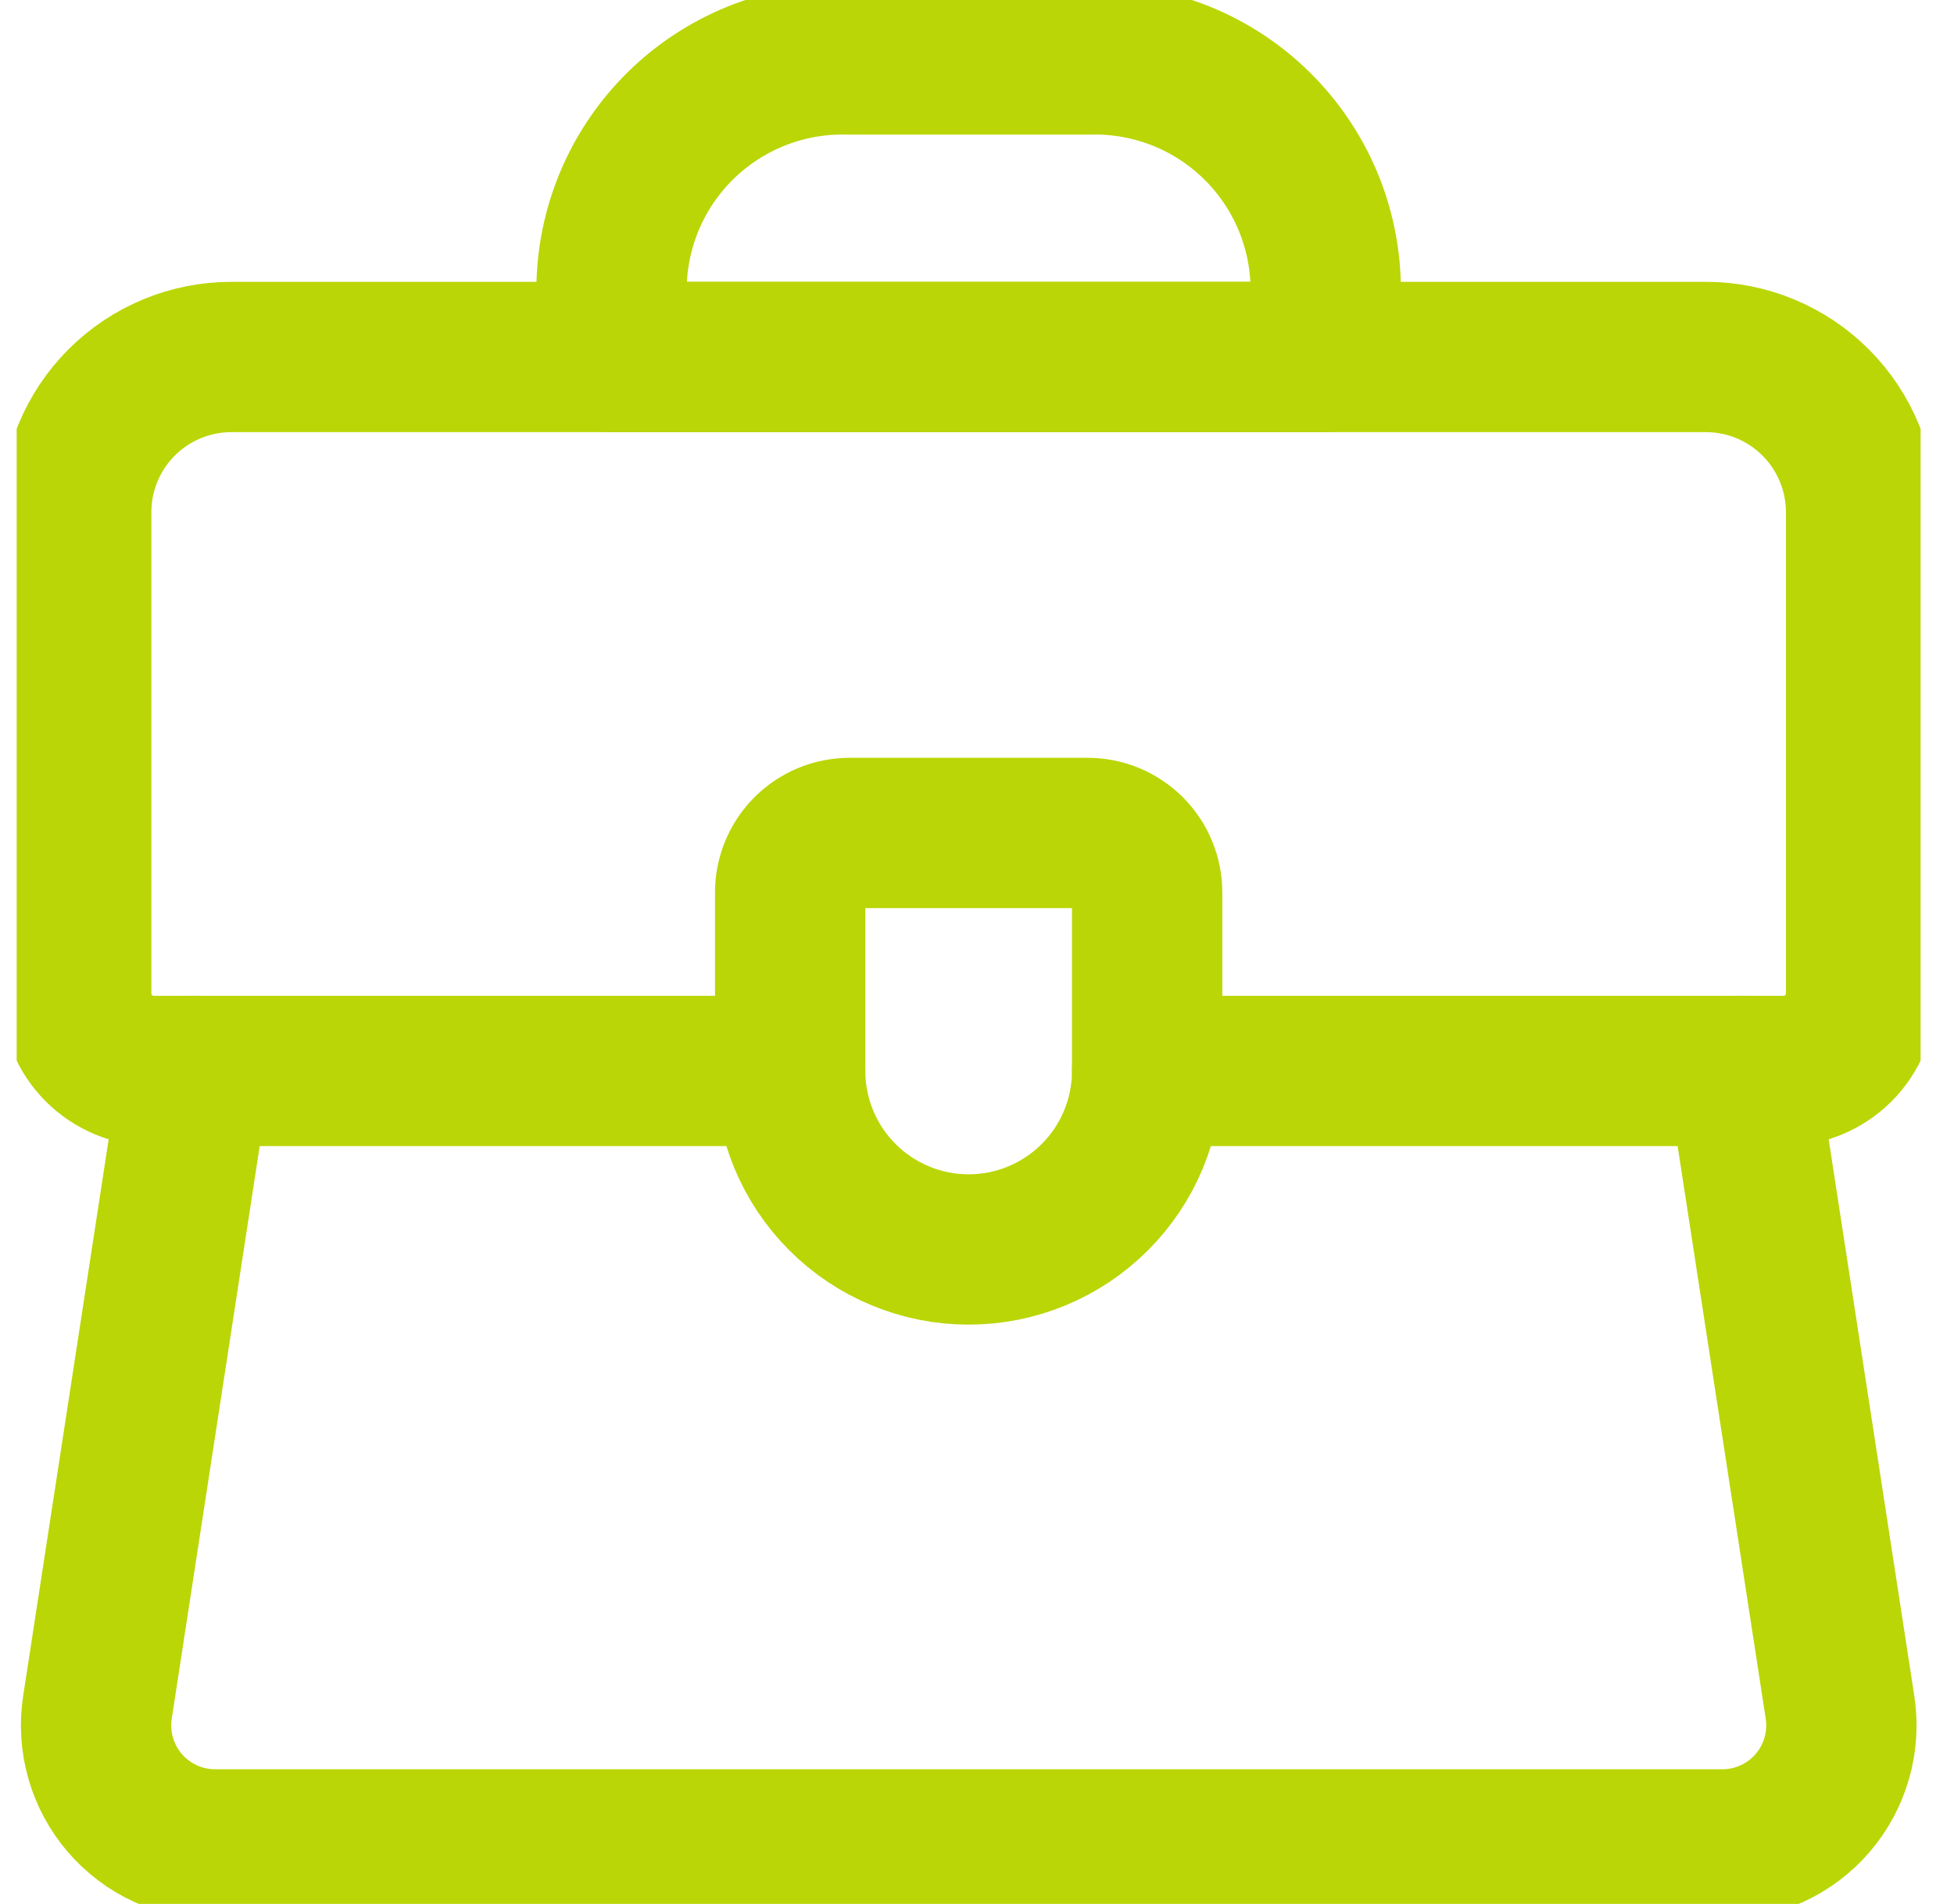
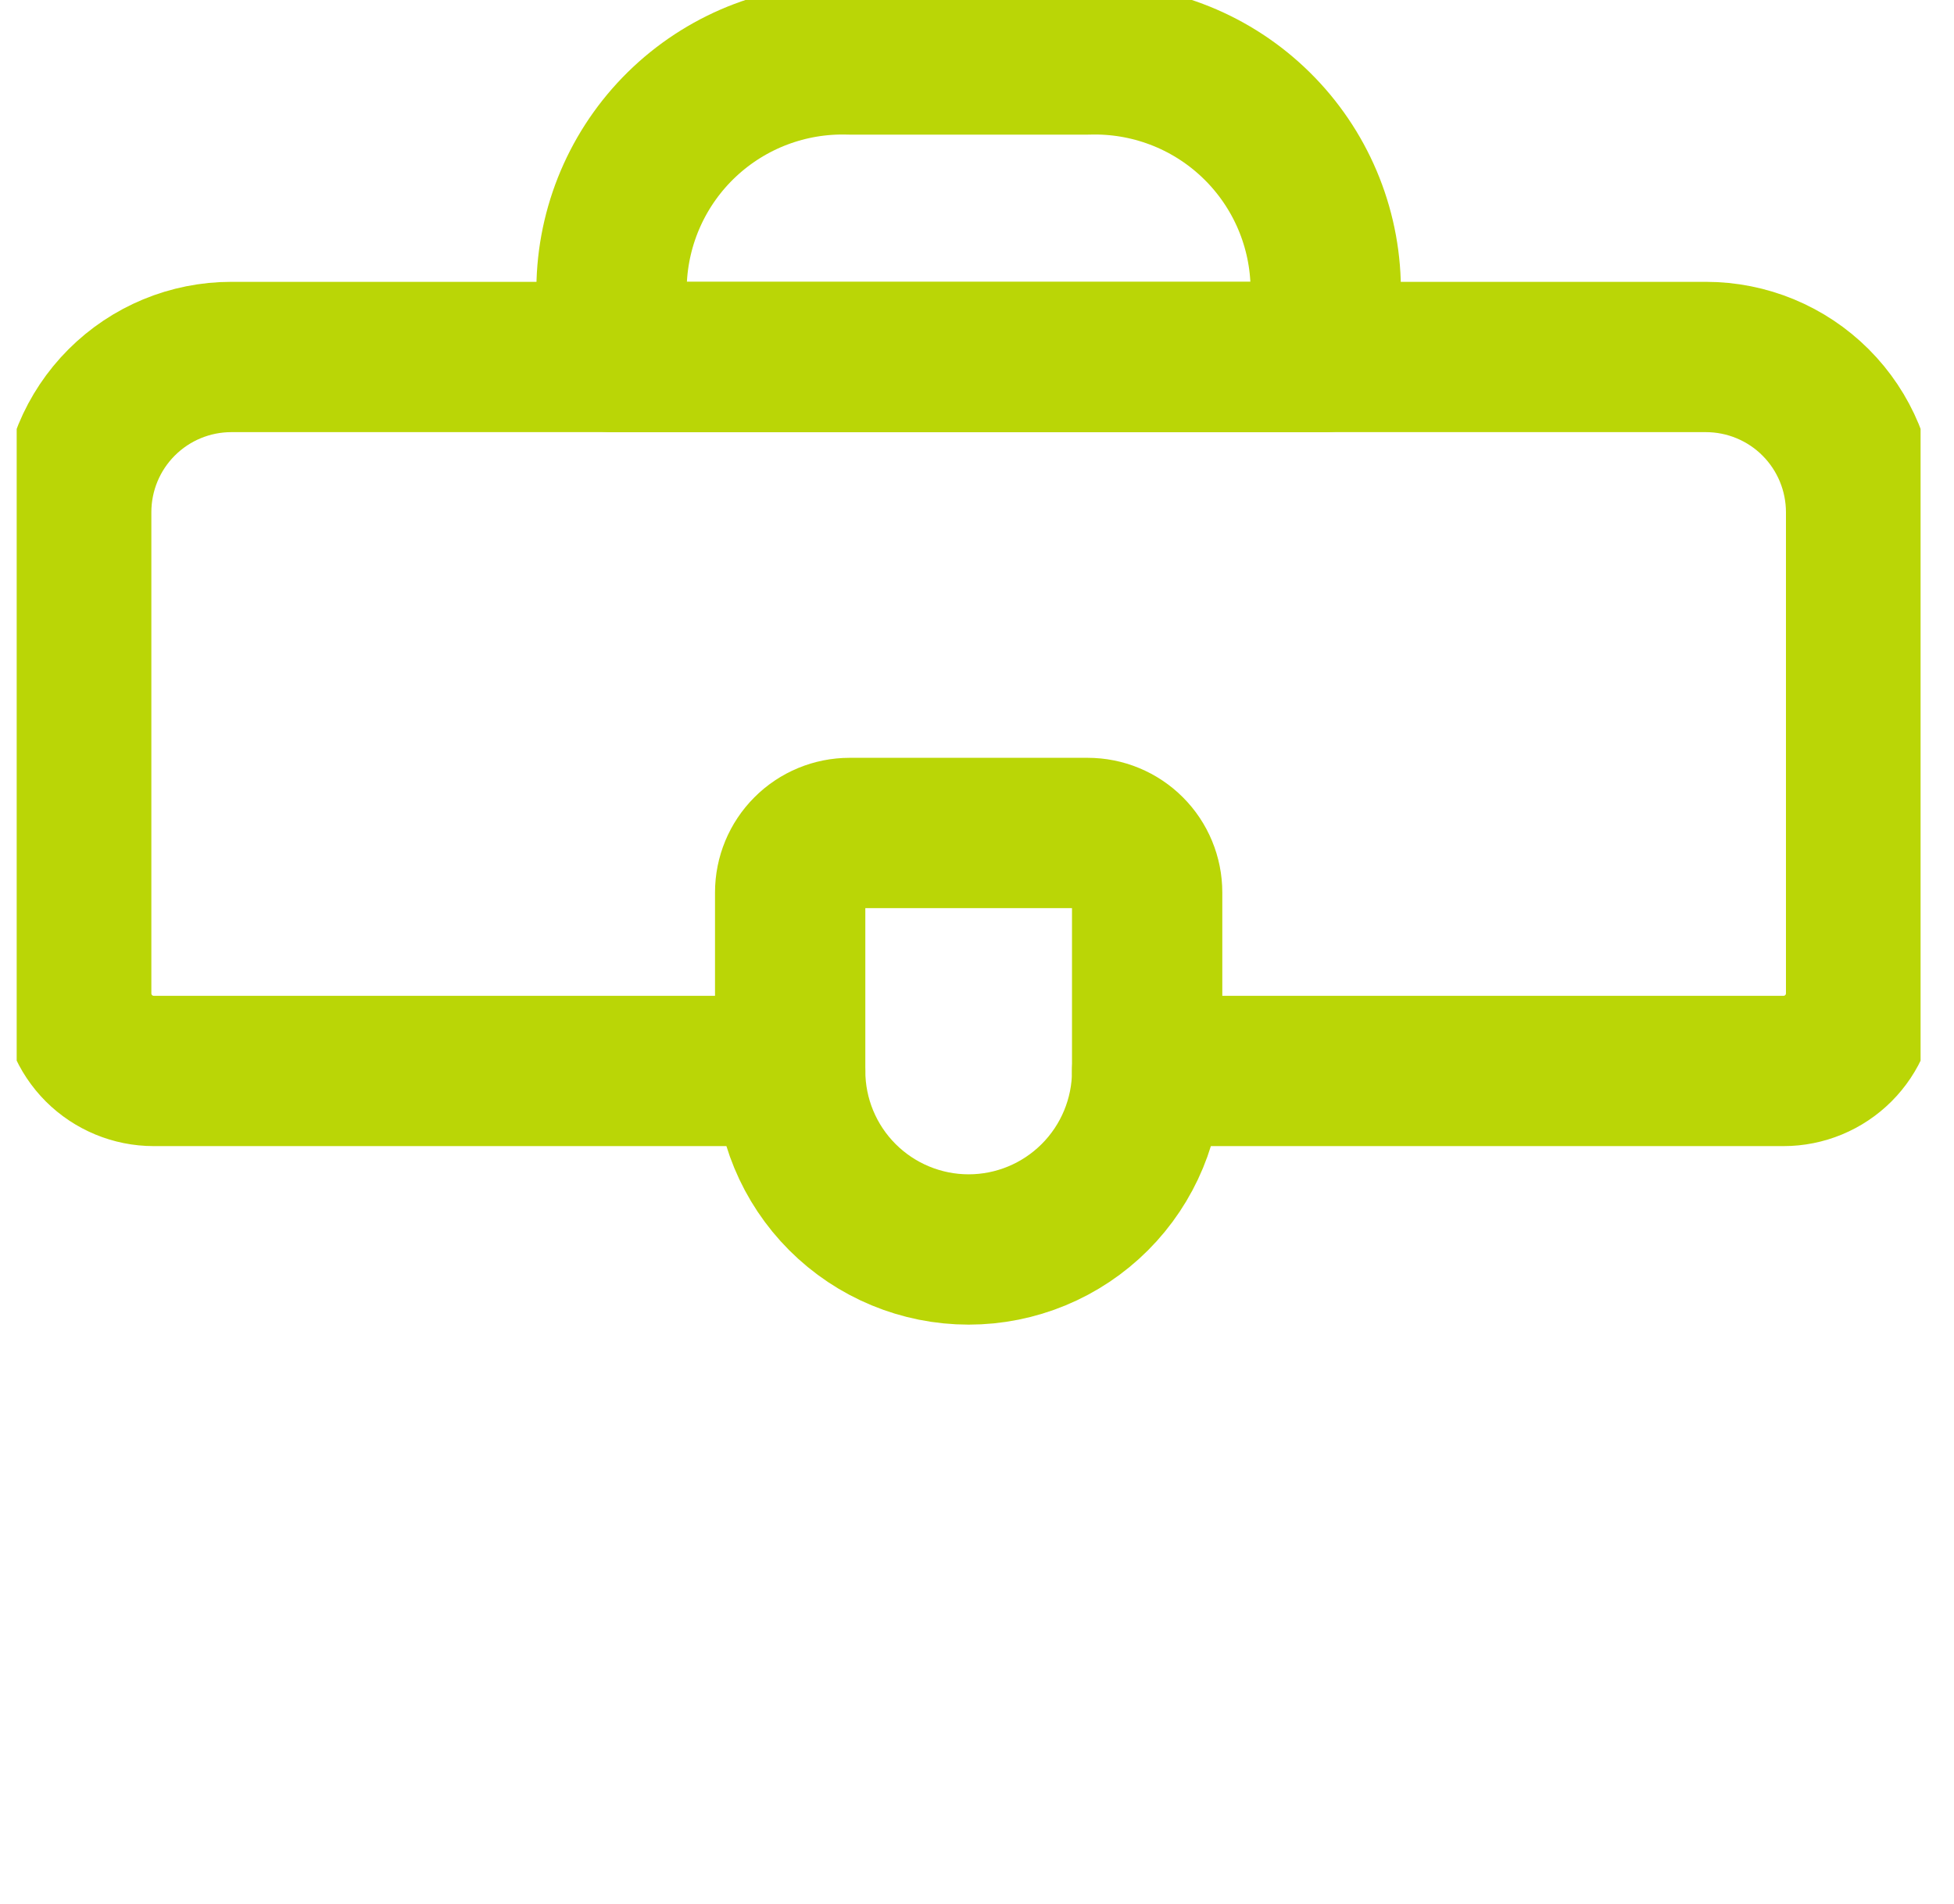
<svg xmlns="http://www.w3.org/2000/svg" width="39" height="38" viewBox="0 0 39 38" fill="none">
  <g id="Icons / Services / Products Briefcase" clip-path="url(#clip0_3730_1071)">
    <path id="Vector" d="M15.771 21.375H3.069C2.659 21.375 2.265 21.212 1.974 20.922C1.684 20.631 1.521 20.237 1.521 19.826V10.222C1.521 9.401 1.847 8.613 2.428 8.032C3.009 7.451 3.796 7.125 4.618 7.125H34.047C34.869 7.125 35.657 7.451 36.238 8.032C36.819 8.613 37.145 9.4 37.146 10.222V19.826C37.146 20.237 36.983 20.631 36.692 20.922C36.402 21.212 36.008 21.375 35.597 21.375H22.896" stroke="#BAD606" stroke-width="3" stroke-linecap="round" stroke-linejoin="round" />
    <path id="Vector_2" d="M26.458 7.125H12.208V5.64C12.249 4.42 12.772 3.266 13.663 2.431C14.553 1.597 15.738 1.149 16.958 1.187H21.708C22.928 1.149 24.114 1.596 25.004 2.431C25.895 3.266 26.418 4.42 26.458 5.64V7.125Z" stroke="#BAD606" stroke-width="3" stroke-linecap="round" stroke-linejoin="round" />
    <path id="Vector_3" d="M16.958 16.625C16.643 16.625 16.341 16.75 16.119 16.973C15.896 17.195 15.771 17.498 15.771 17.812V21.375C15.771 22.32 16.146 23.226 16.814 23.894C17.482 24.562 18.389 24.938 19.333 24.938C20.278 24.938 21.184 24.562 21.852 23.894C22.52 23.226 22.896 22.32 22.896 21.375V17.812C22.896 17.498 22.771 17.195 22.548 16.973C22.325 16.75 22.023 16.625 21.708 16.625H16.958Z" stroke="#BAD606" stroke-width="3" stroke-linecap="round" stroke-linejoin="round" />
-     <path id="Vector_4" d="M34.771 21.375L36.725 34.077C36.777 34.415 36.755 34.761 36.661 35.09C36.567 35.42 36.402 35.725 36.179 35.985C35.956 36.245 35.679 36.453 35.368 36.596C35.056 36.739 34.718 36.813 34.375 36.812H4.292C3.949 36.812 3.611 36.738 3.3 36.595C2.989 36.452 2.713 36.243 2.49 35.984C2.267 35.724 2.103 35.419 2.009 35.09C1.915 34.761 1.893 34.415 1.945 34.077L3.896 21.375" stroke="#BAD606" stroke-width="3" stroke-linecap="round" stroke-linejoin="round" />
  </g>
  <defs>
    <clipPath id="clip0_3730_1071">
      <rect width="38" height="38" fill="white" transform="translate(0.333)" />
    </clipPath>
  </defs>
</svg>